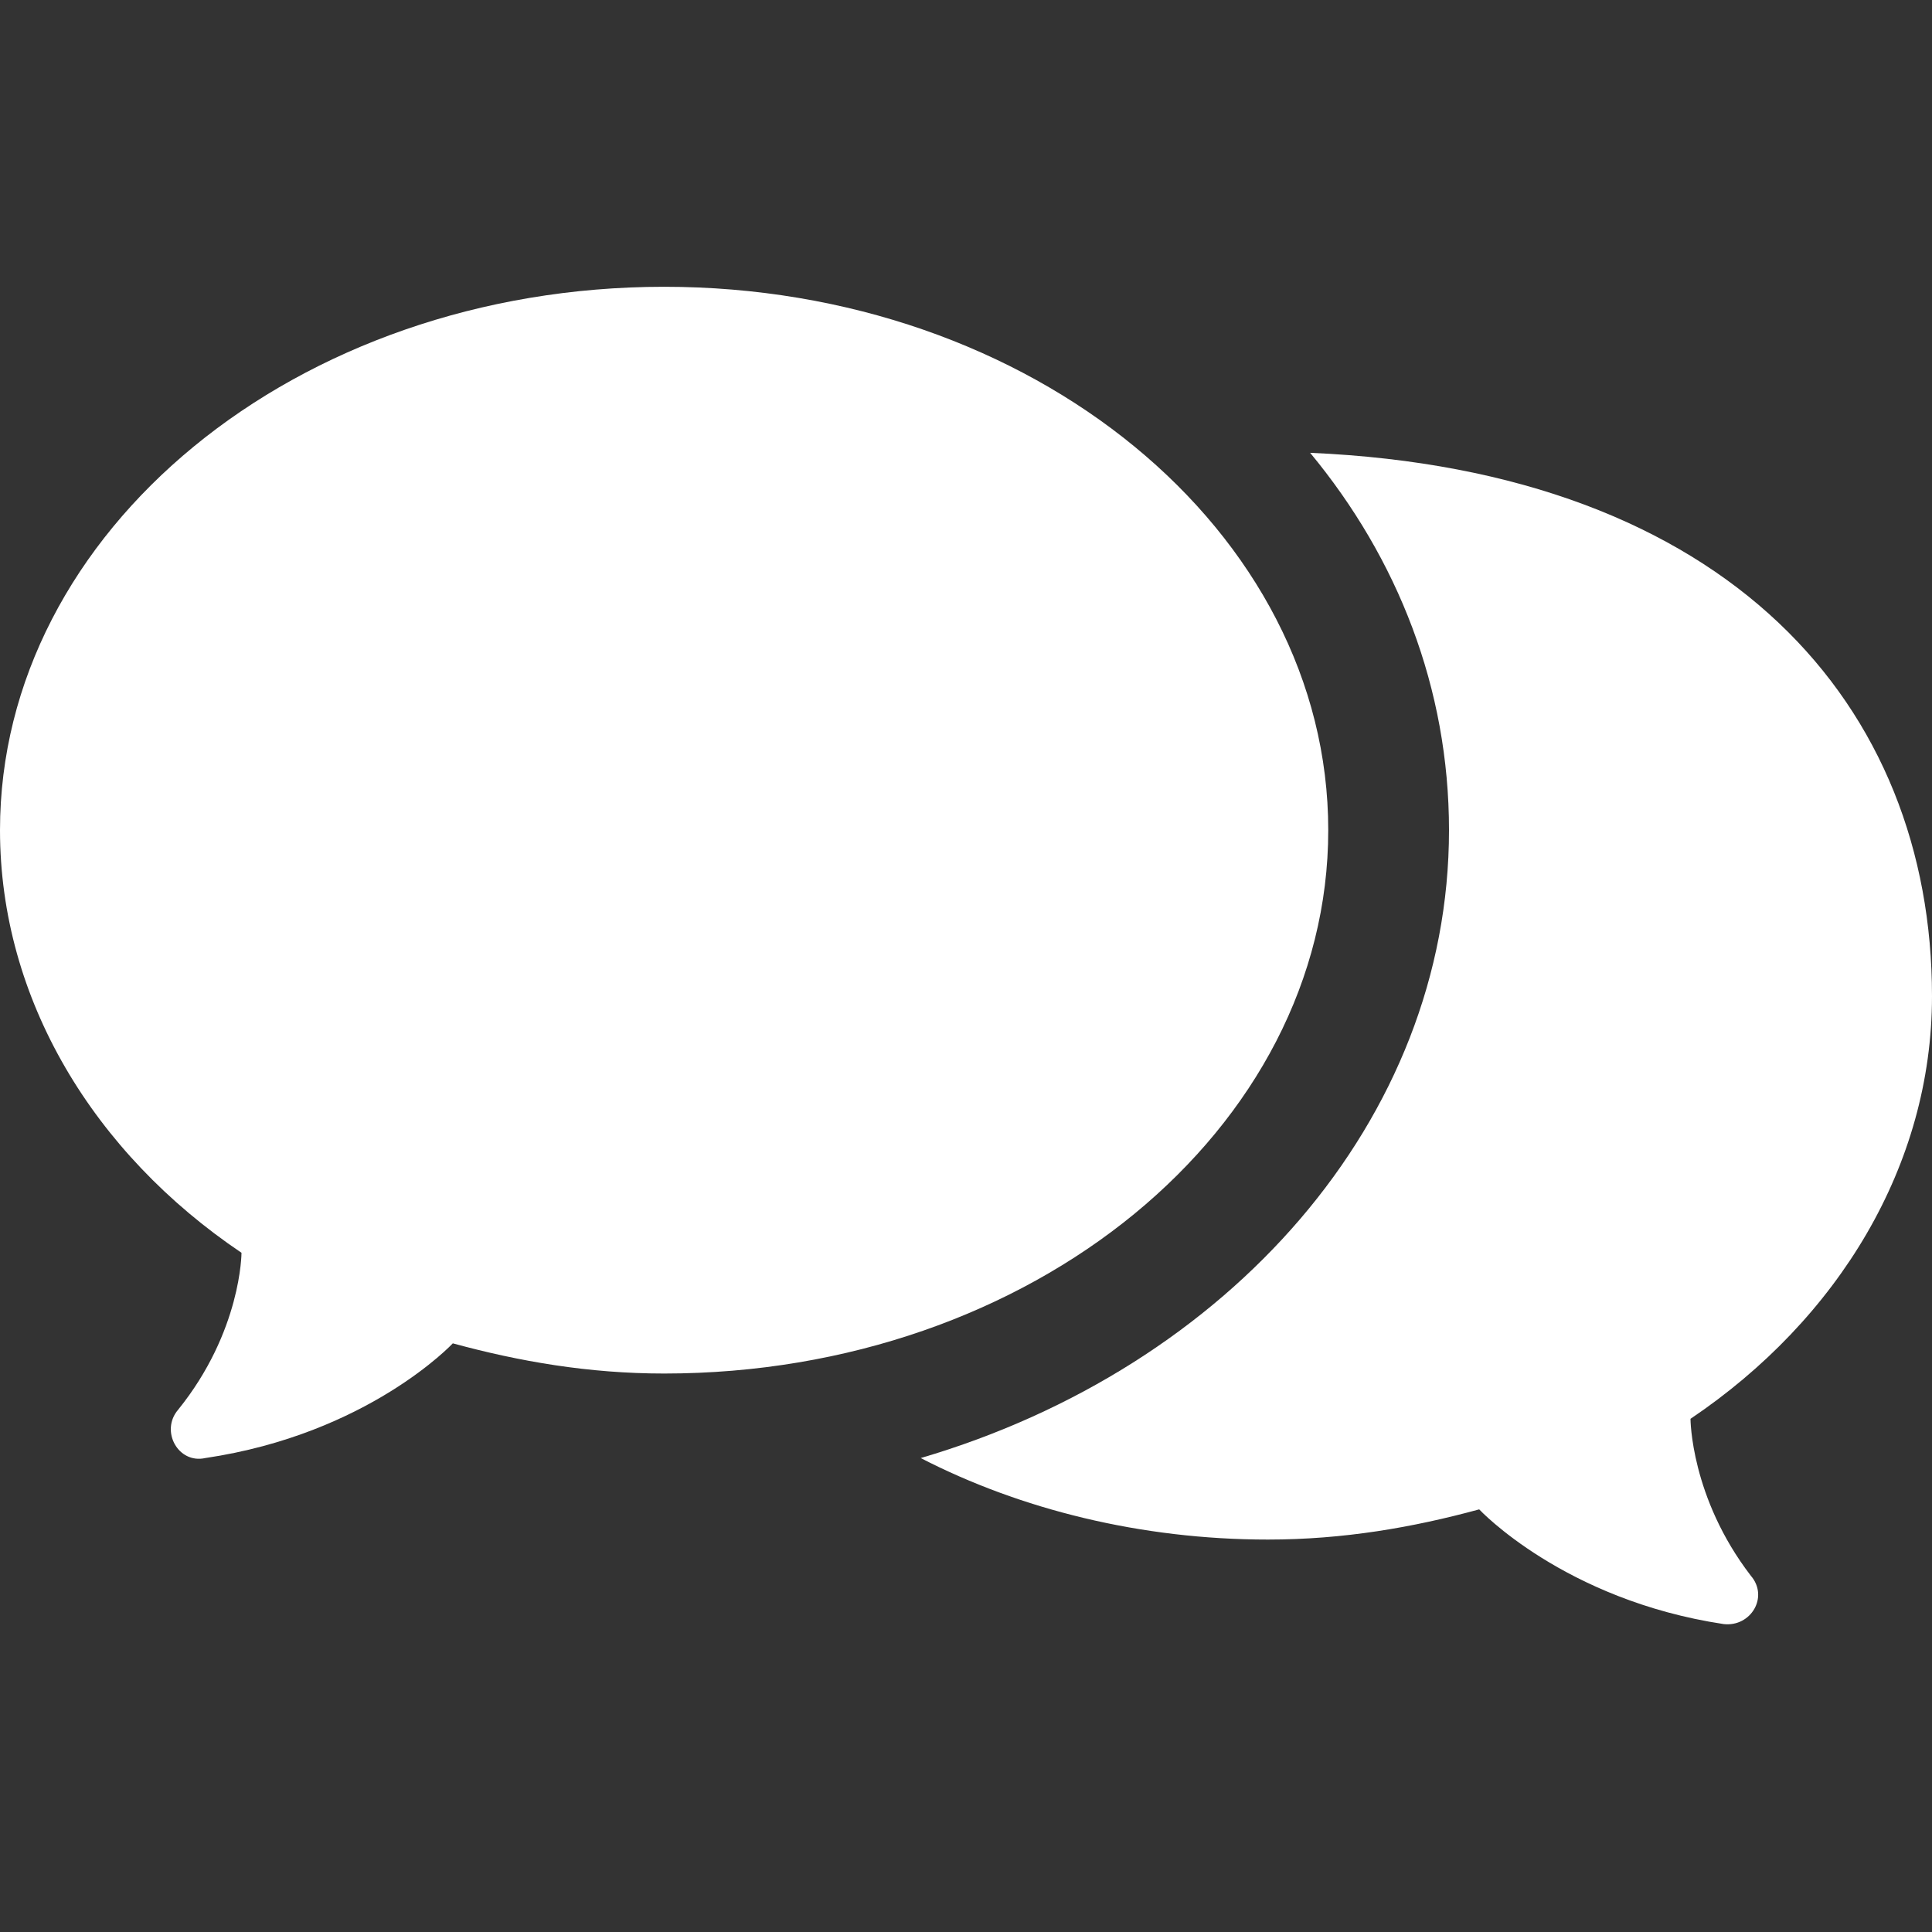
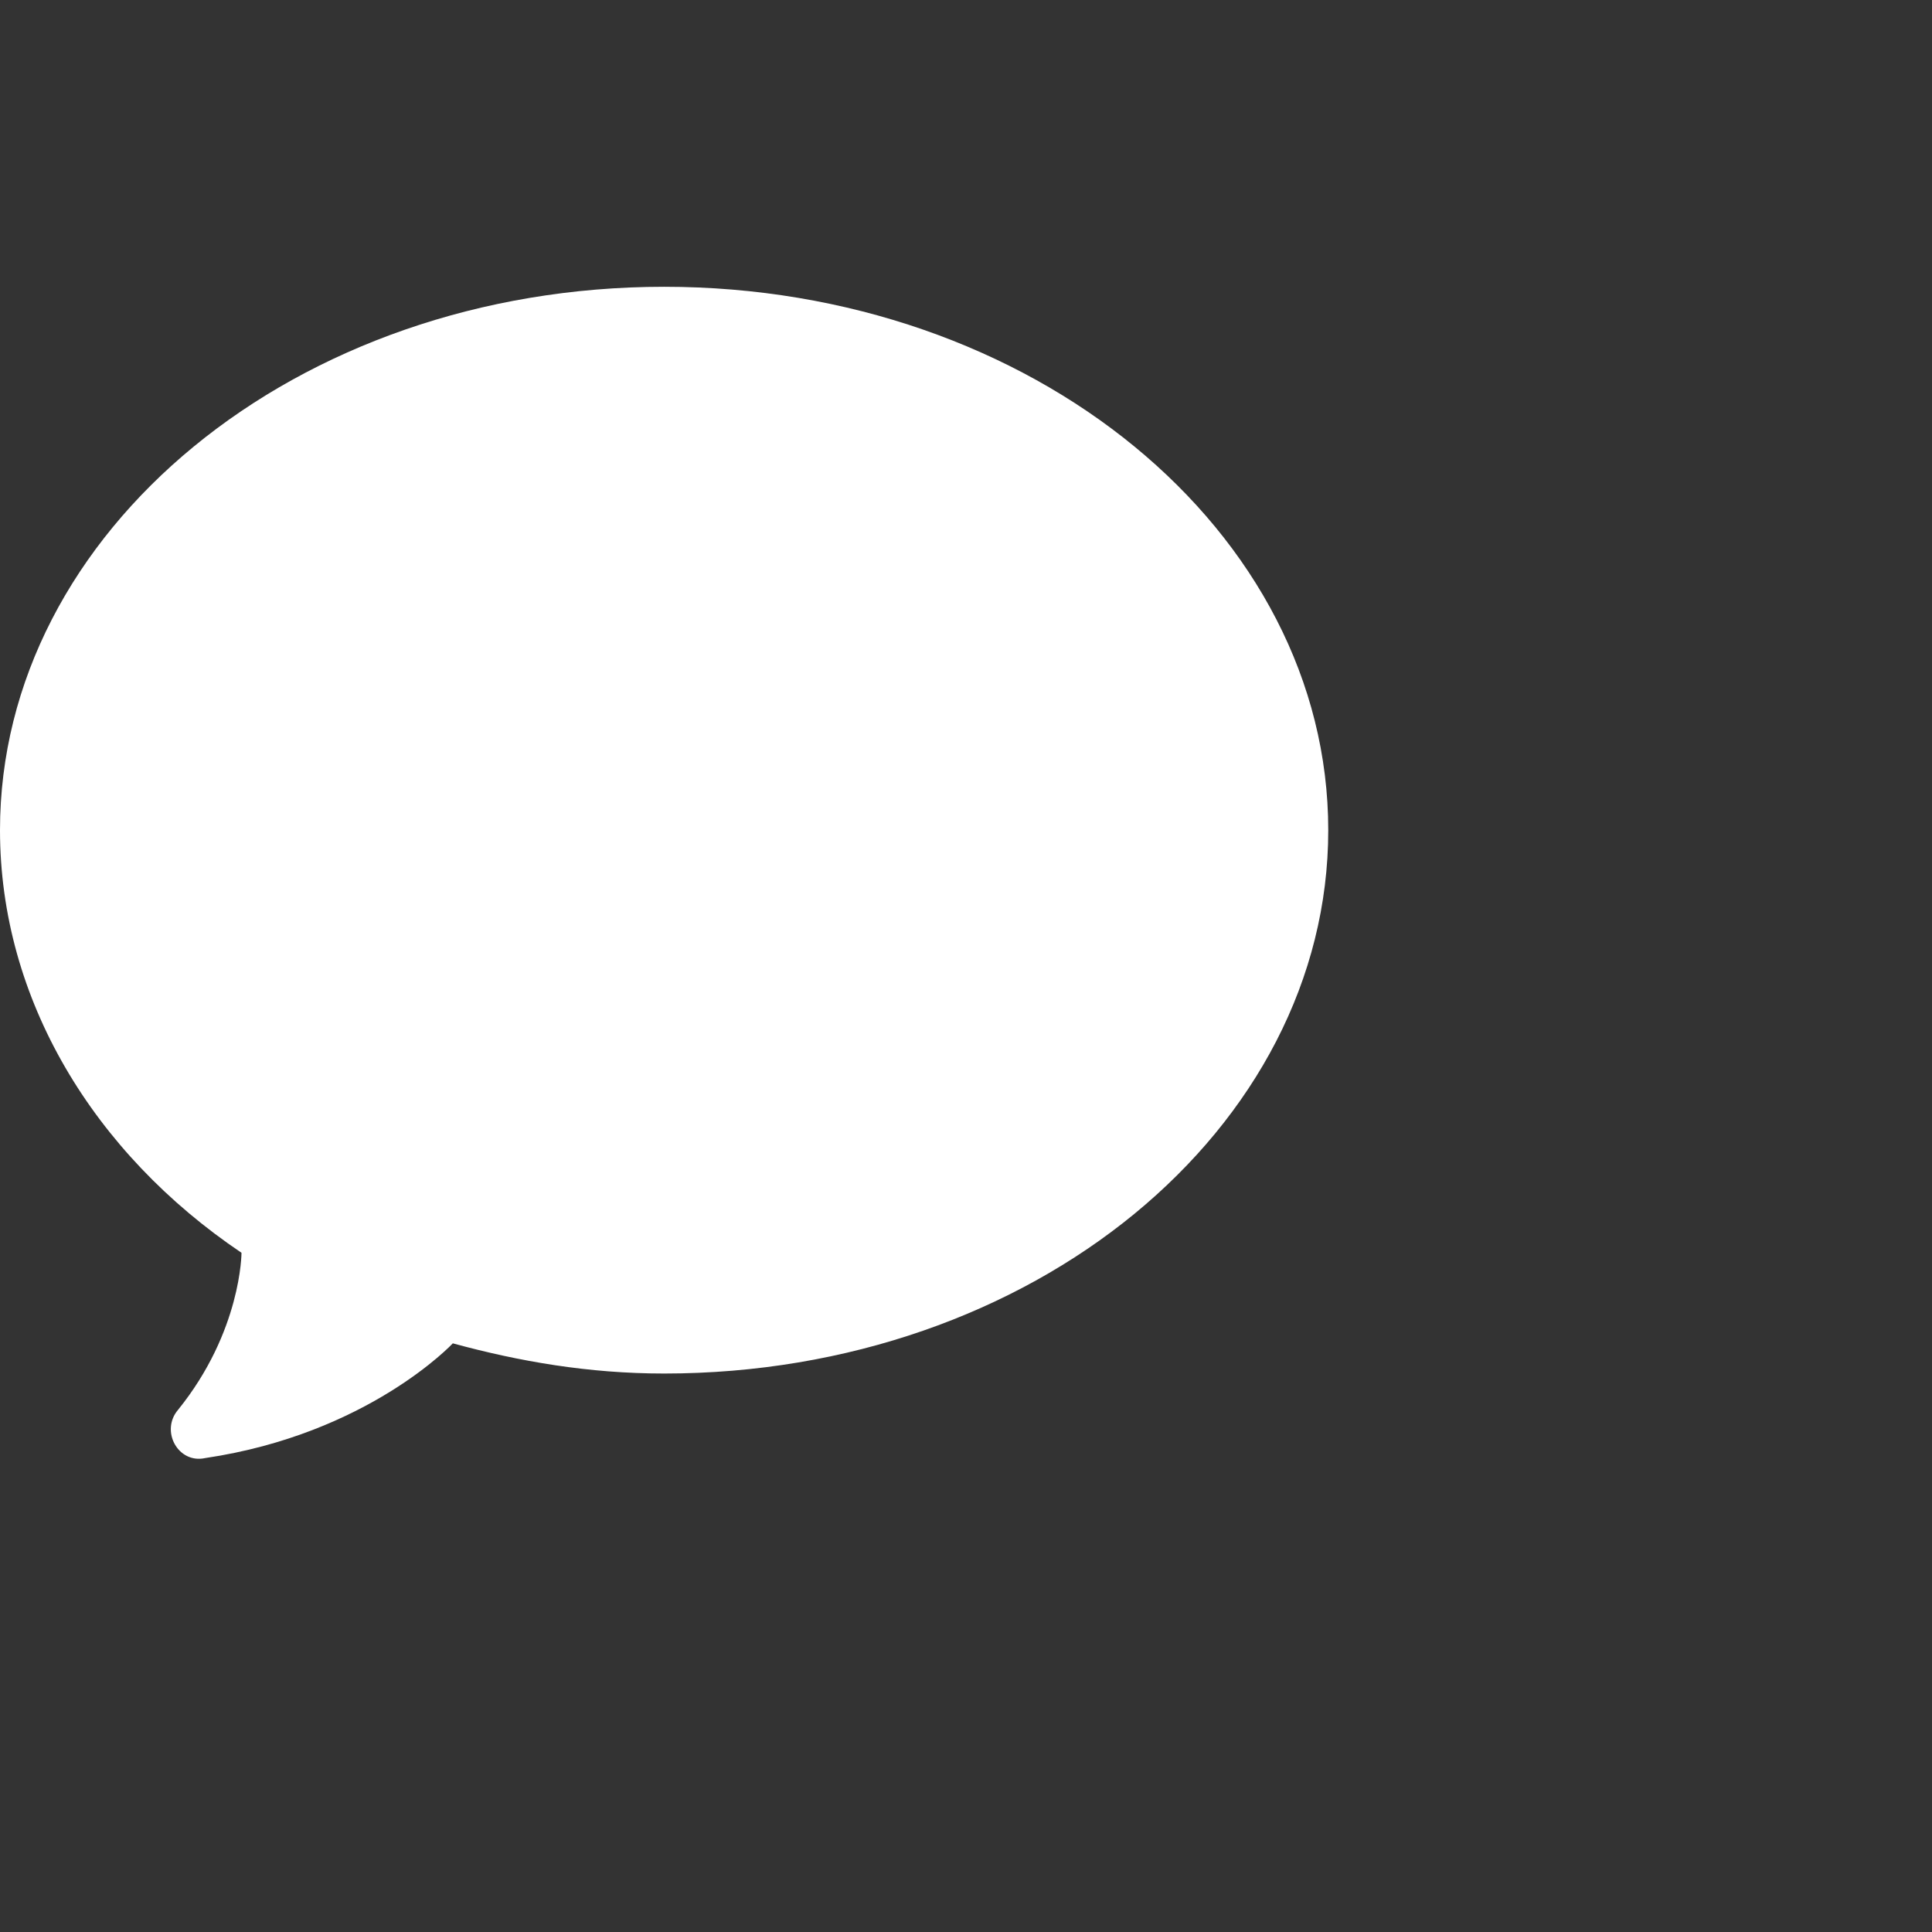
<svg xmlns="http://www.w3.org/2000/svg" version="1.1" id="Layer_1" x="0px" y="0px" viewBox="0 0 64 64" enable-background="new 0 0 64 64" xml:space="preserve" fill="#ffffff">
  <rect x="0" y="0" width="64" height="64" fill="#333333" stroke="none" />
  <g>
    <g>
      <path d="M15,44.5c2.2,0.6,4.5,1,7,1c12.2,0,22-8.1,22-18s-9.8-18-22-18s-22,8.1-22,18c0,5.6,3.1,10.7,8,14c0,0,0,2.6-2.1,5.2    c-0.6,0.7,0,1.8,0.9,1.6C12.2,47.5,15,44.5,15,44.5z" />
    </g>
  </g>
  <g>
    <g>
      <g>
-         <path d="M64,33c0-9.6-6.7-17.4-20.6-18c2.9,3.5,4.6,7.8,4.6,12.5c0,9.6-7.3,17.8-17.5,20.8C33.8,50,37.8,51,42,51     c2.5,0,4.8-0.4,7-1c0,0,2.8,3,8.1,3.8c0.9,0.1,1.5-0.9,0.9-1.6C56,49.6,56,47,56,47C60.9,43.7,64,38.6,64,33z" />
-       </g>
+         </g>
    </g>
  </g>
</svg>